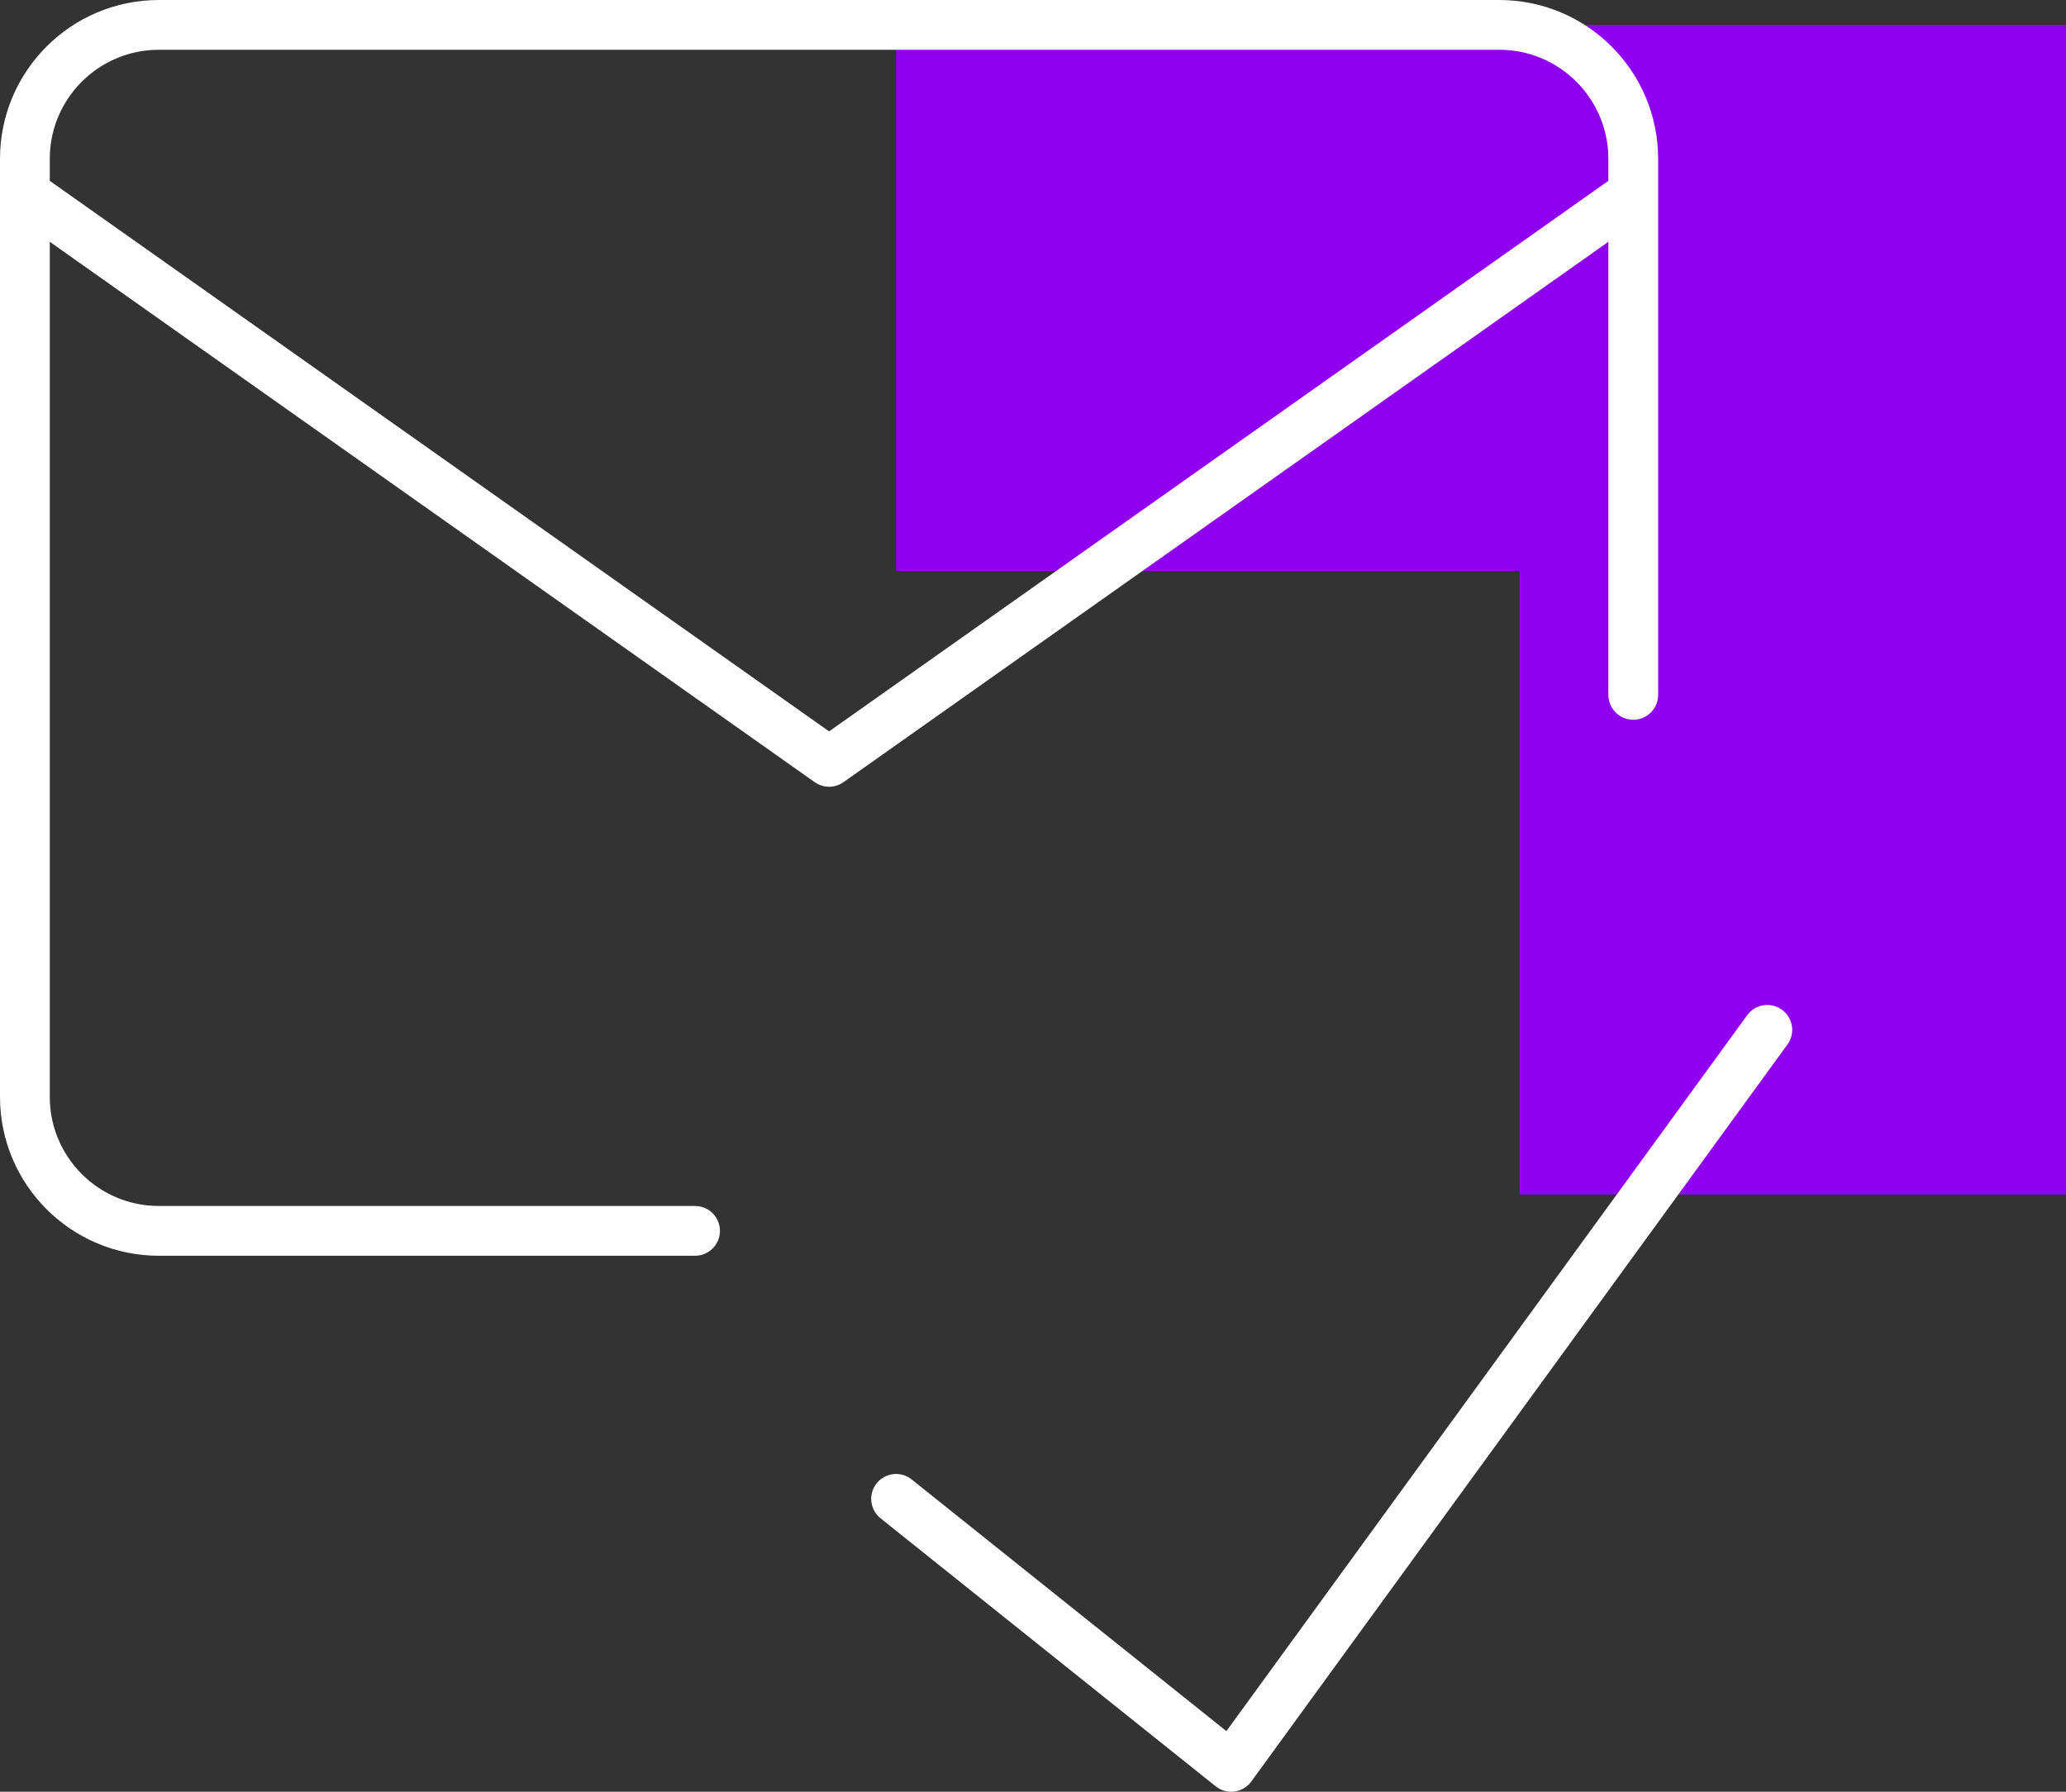
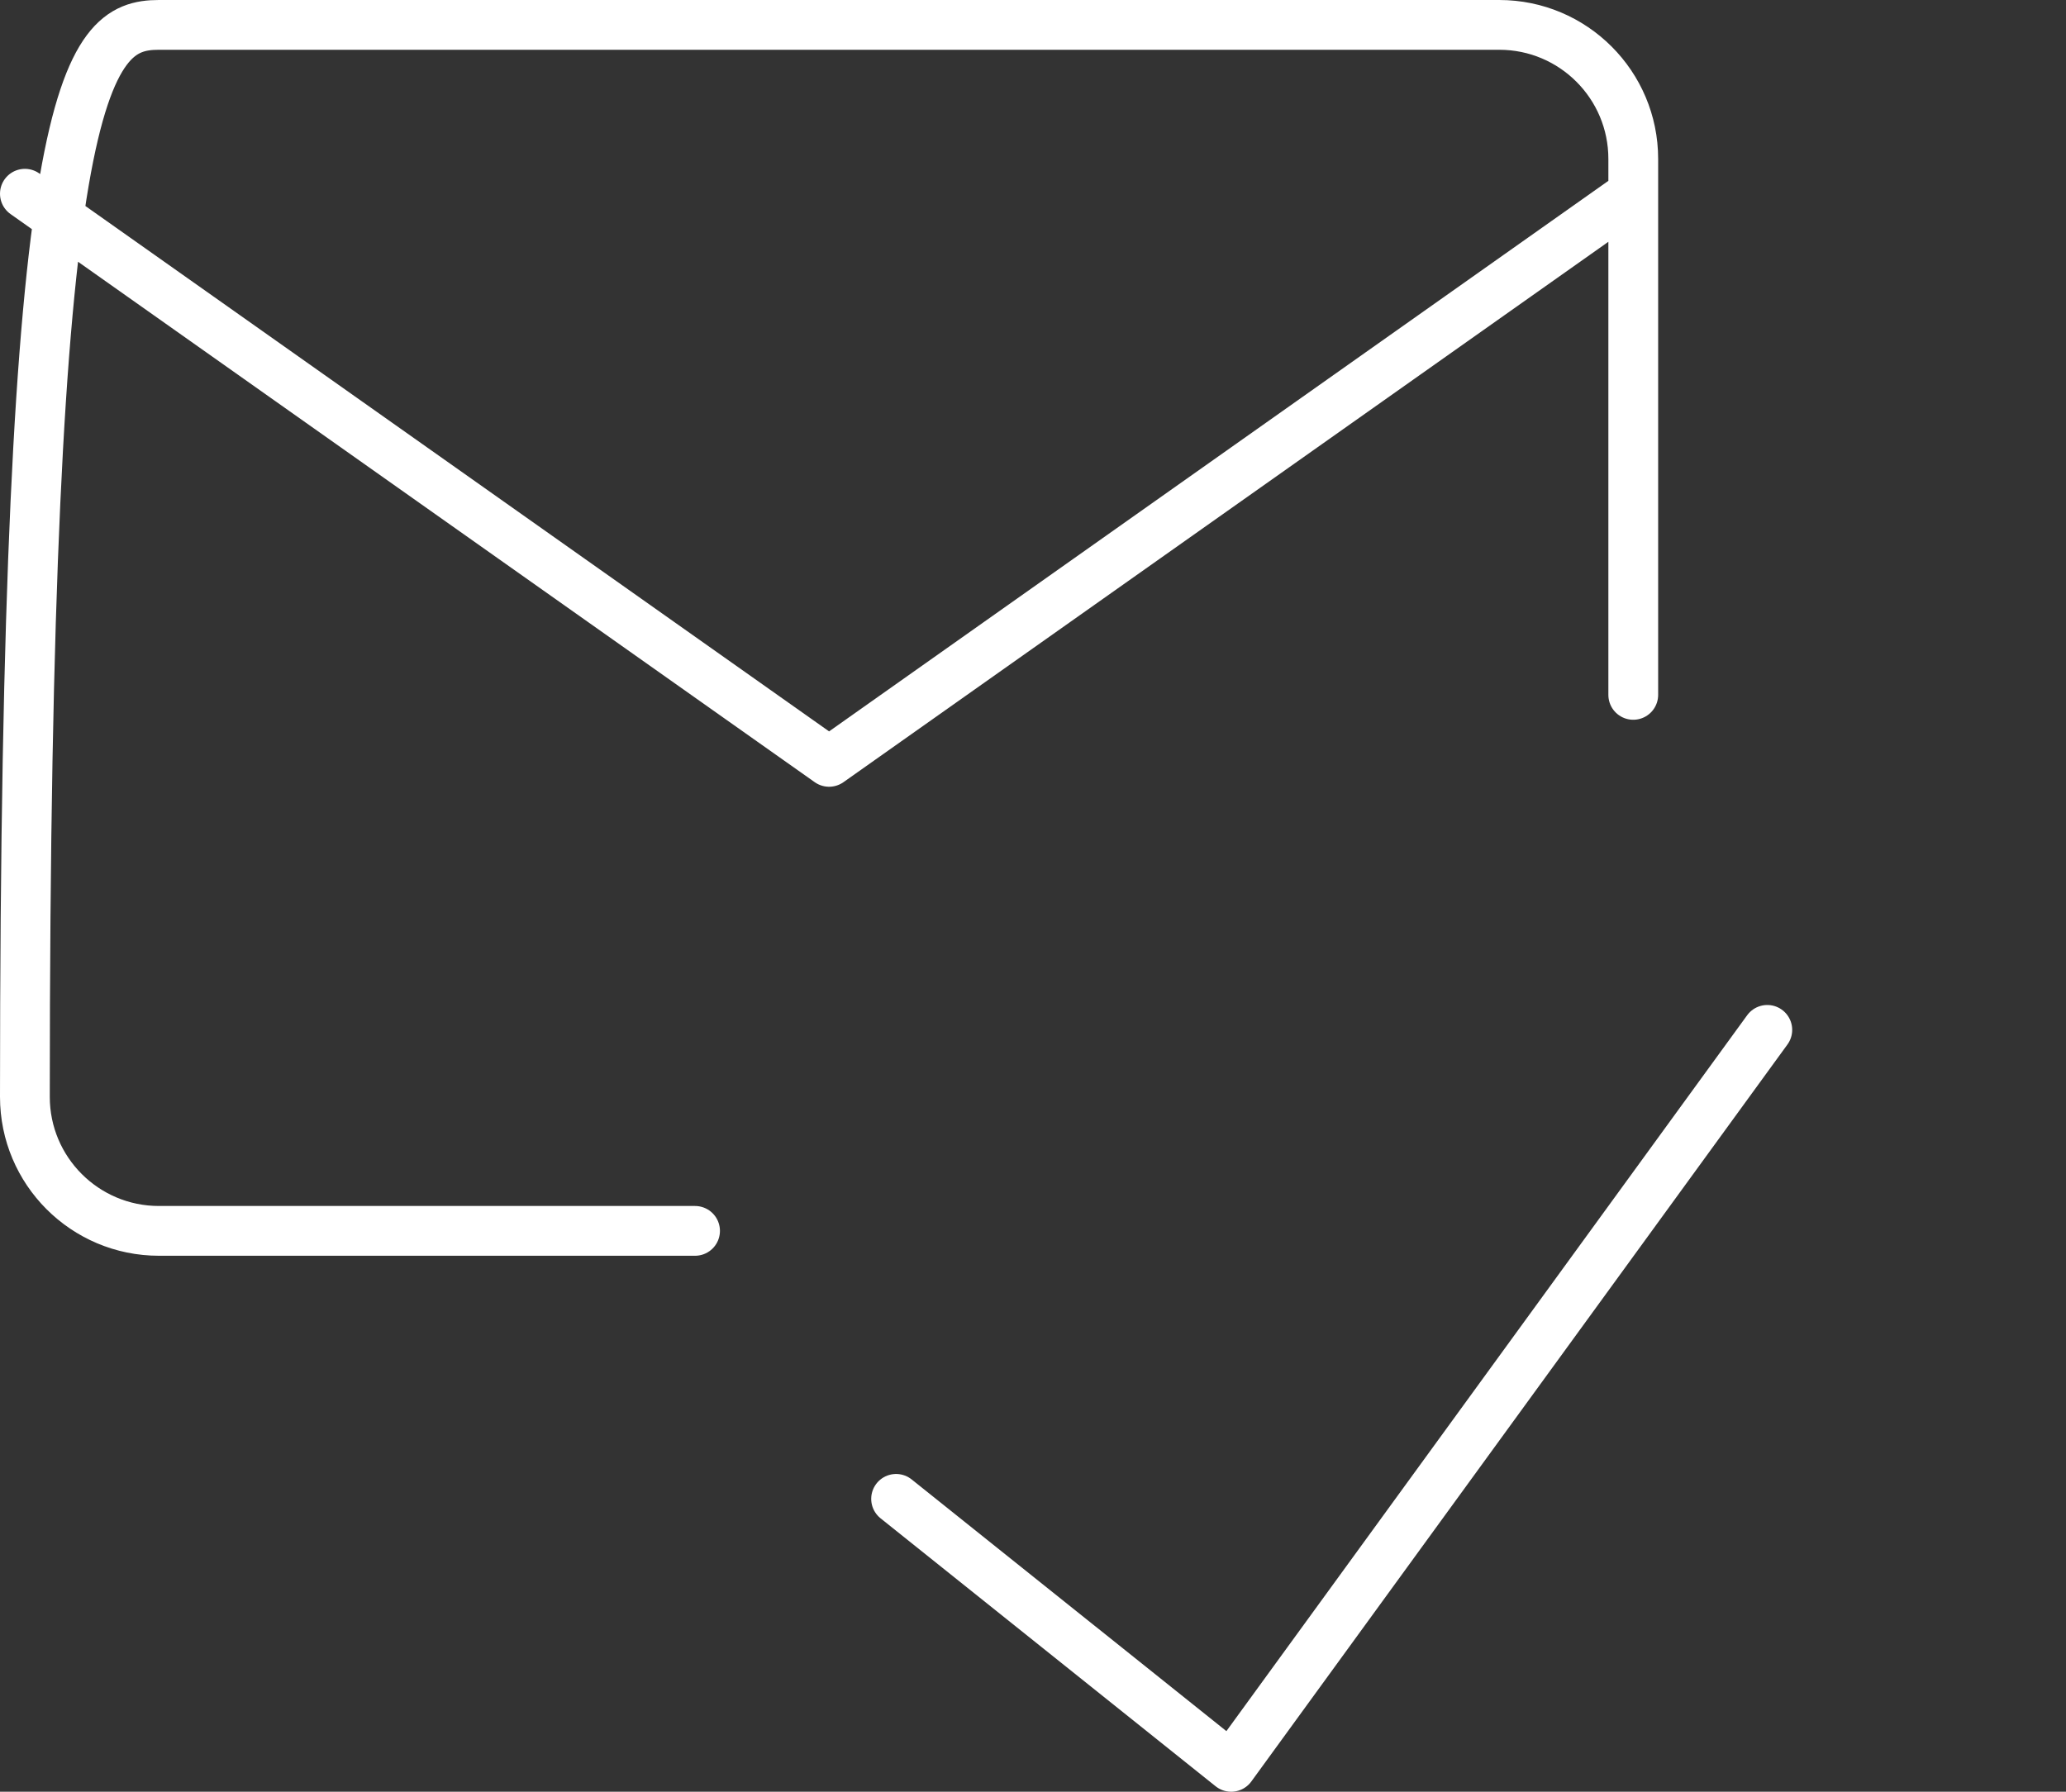
<svg xmlns="http://www.w3.org/2000/svg" width="83" height="72" viewBox="0 0 83 72" fill="none">
  <rect x="0" y="0" width="83" height="72" fill="#333333" stroke="none" />
-   <path d="M83 48H61.052L61.052 22.946L36 22.946L36 1L83 1V48Z" fill="#9000F0" />
-   <path d="M71 41.385L49.462 71L36 60.231M27.923 49.462H6.385C3.411 49.462 1 47.051 1 44.077V6.385C1 3.411 3.411 1 6.385 1H60.231C63.205 1 65.615 3.411 65.615 6.385V27.923M1 7.785L33.308 30.615L65.615 7.785" stroke="white" stroke-width="2" stroke-linecap="round" stroke-linejoin="round" />
+   <path d="M71 41.385L49.462 71L36 60.231M27.923 49.462H6.385C3.411 49.462 1 47.051 1 44.077C1 3.411 3.411 1 6.385 1H60.231C63.205 1 65.615 3.411 65.615 6.385V27.923M1 7.785L33.308 30.615L65.615 7.785" stroke="white" stroke-width="2" stroke-linecap="round" stroke-linejoin="round" />
</svg>